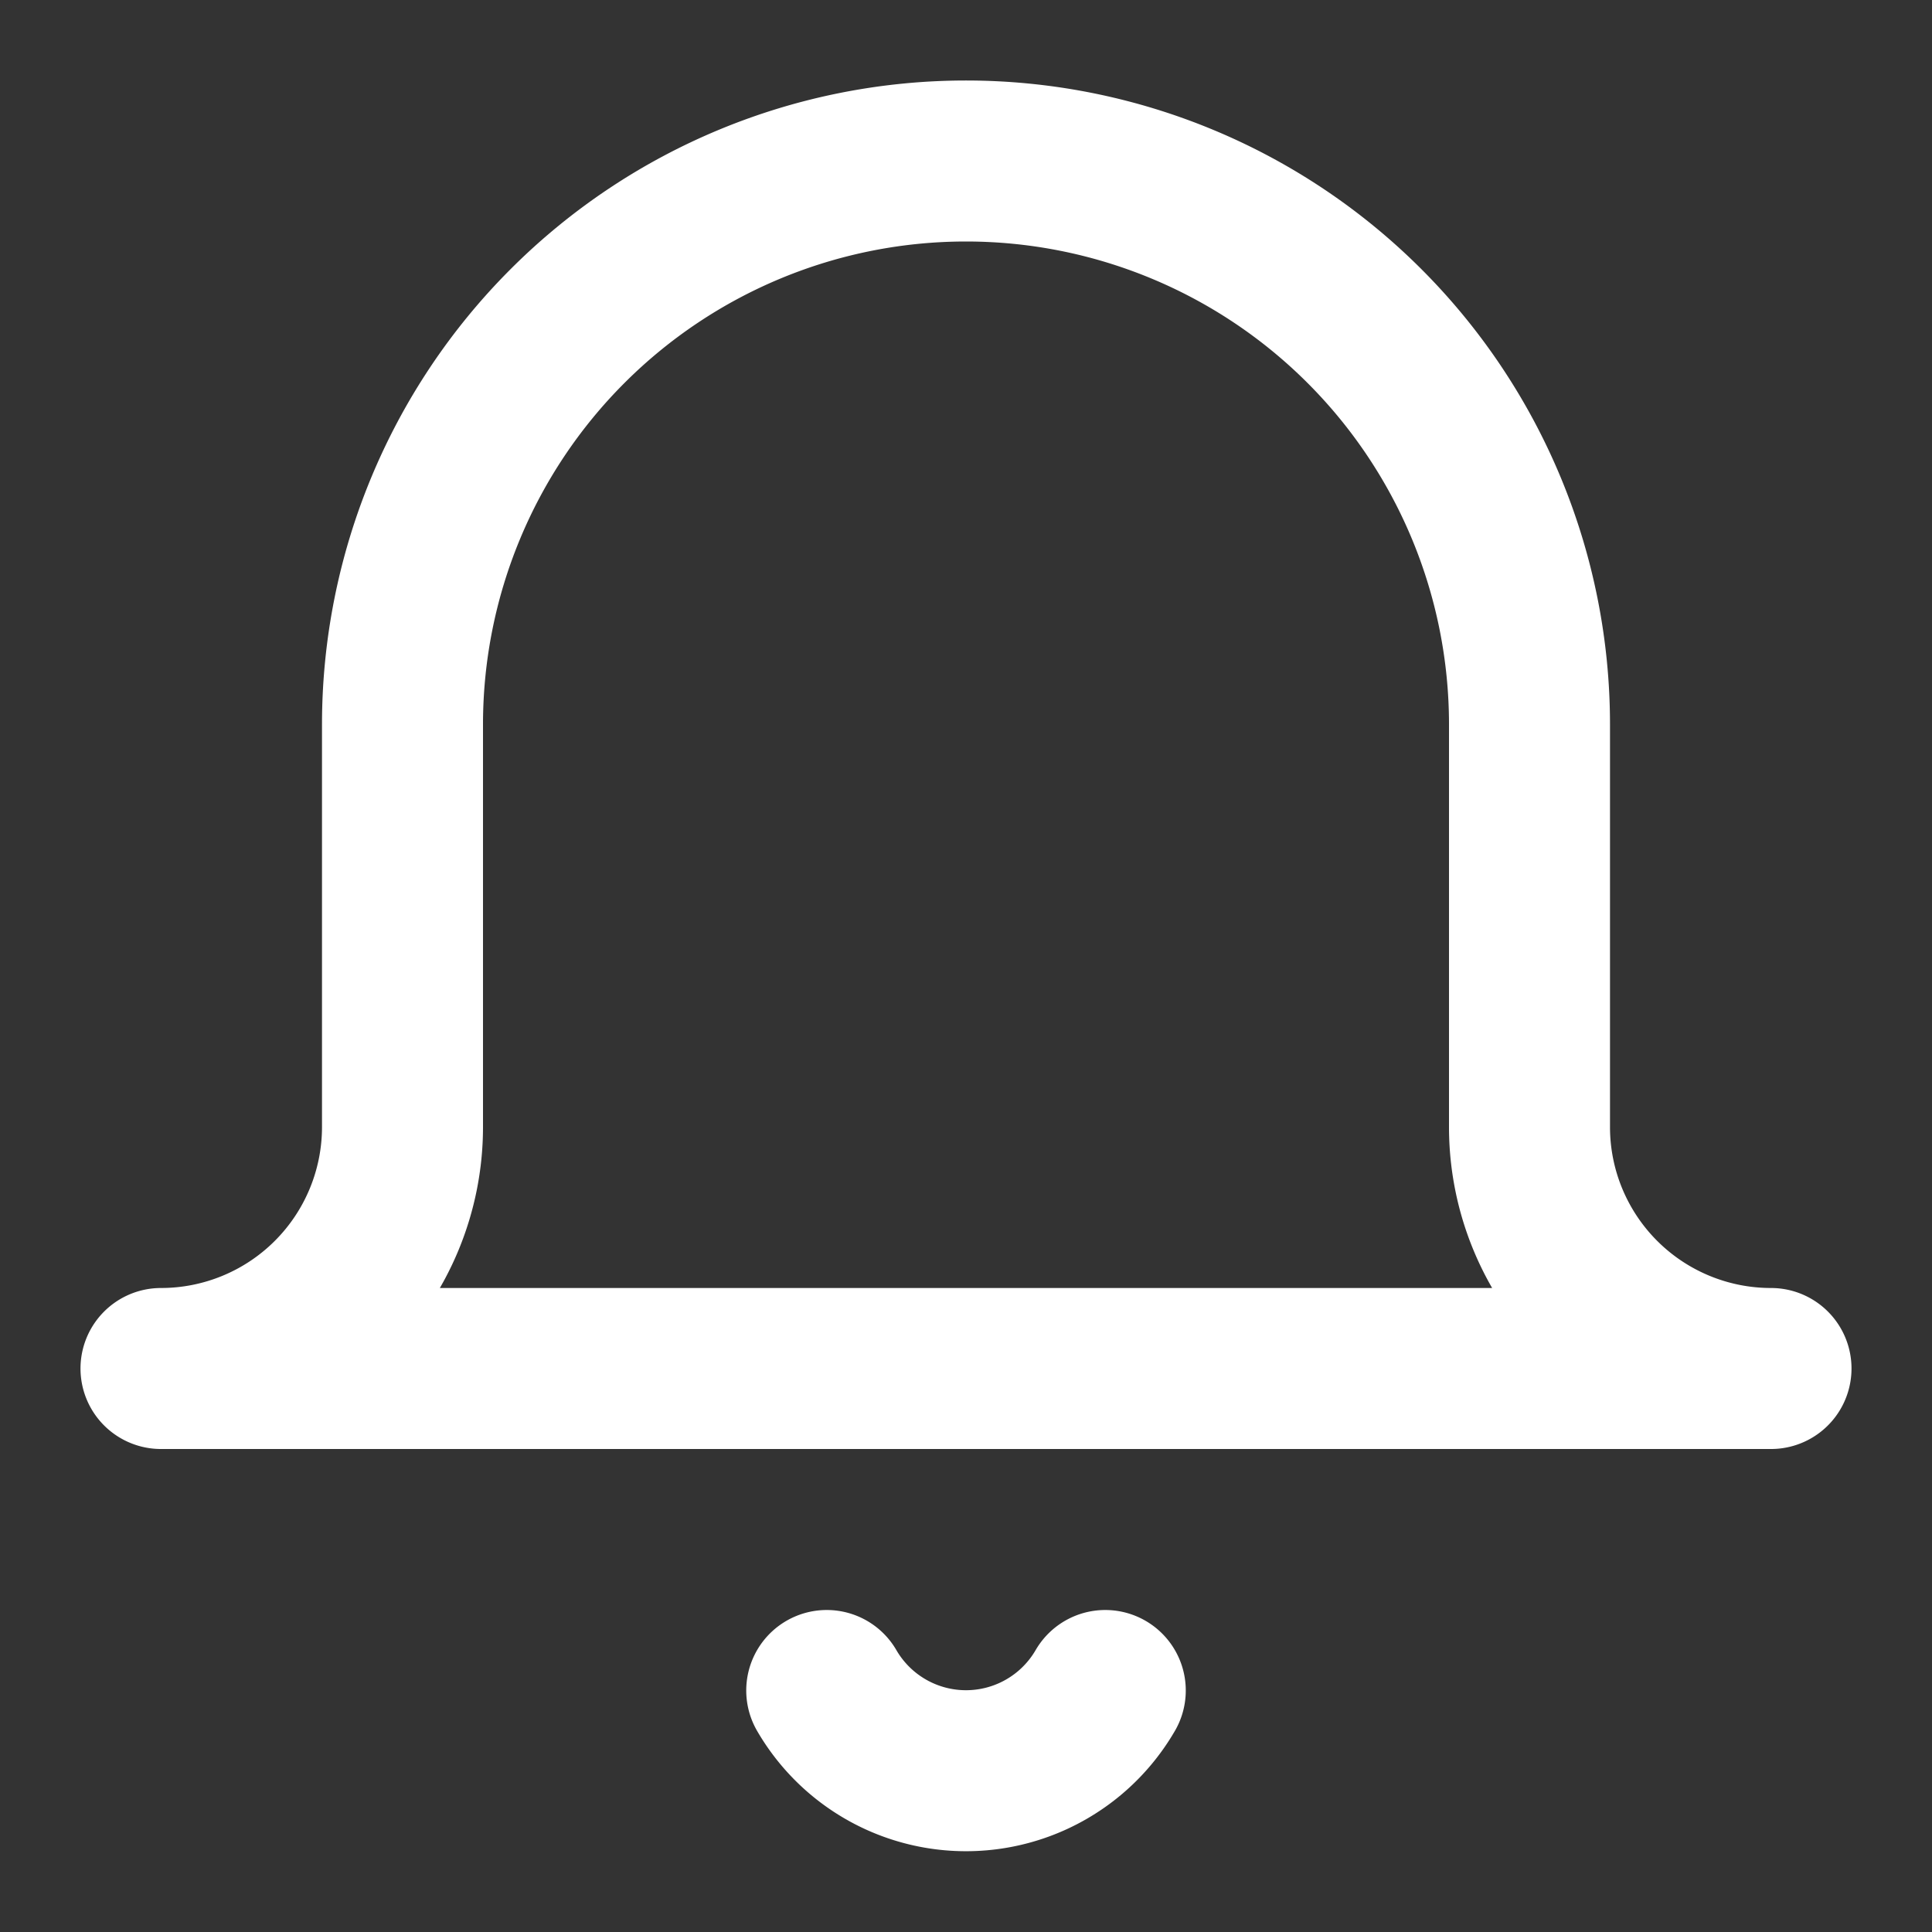
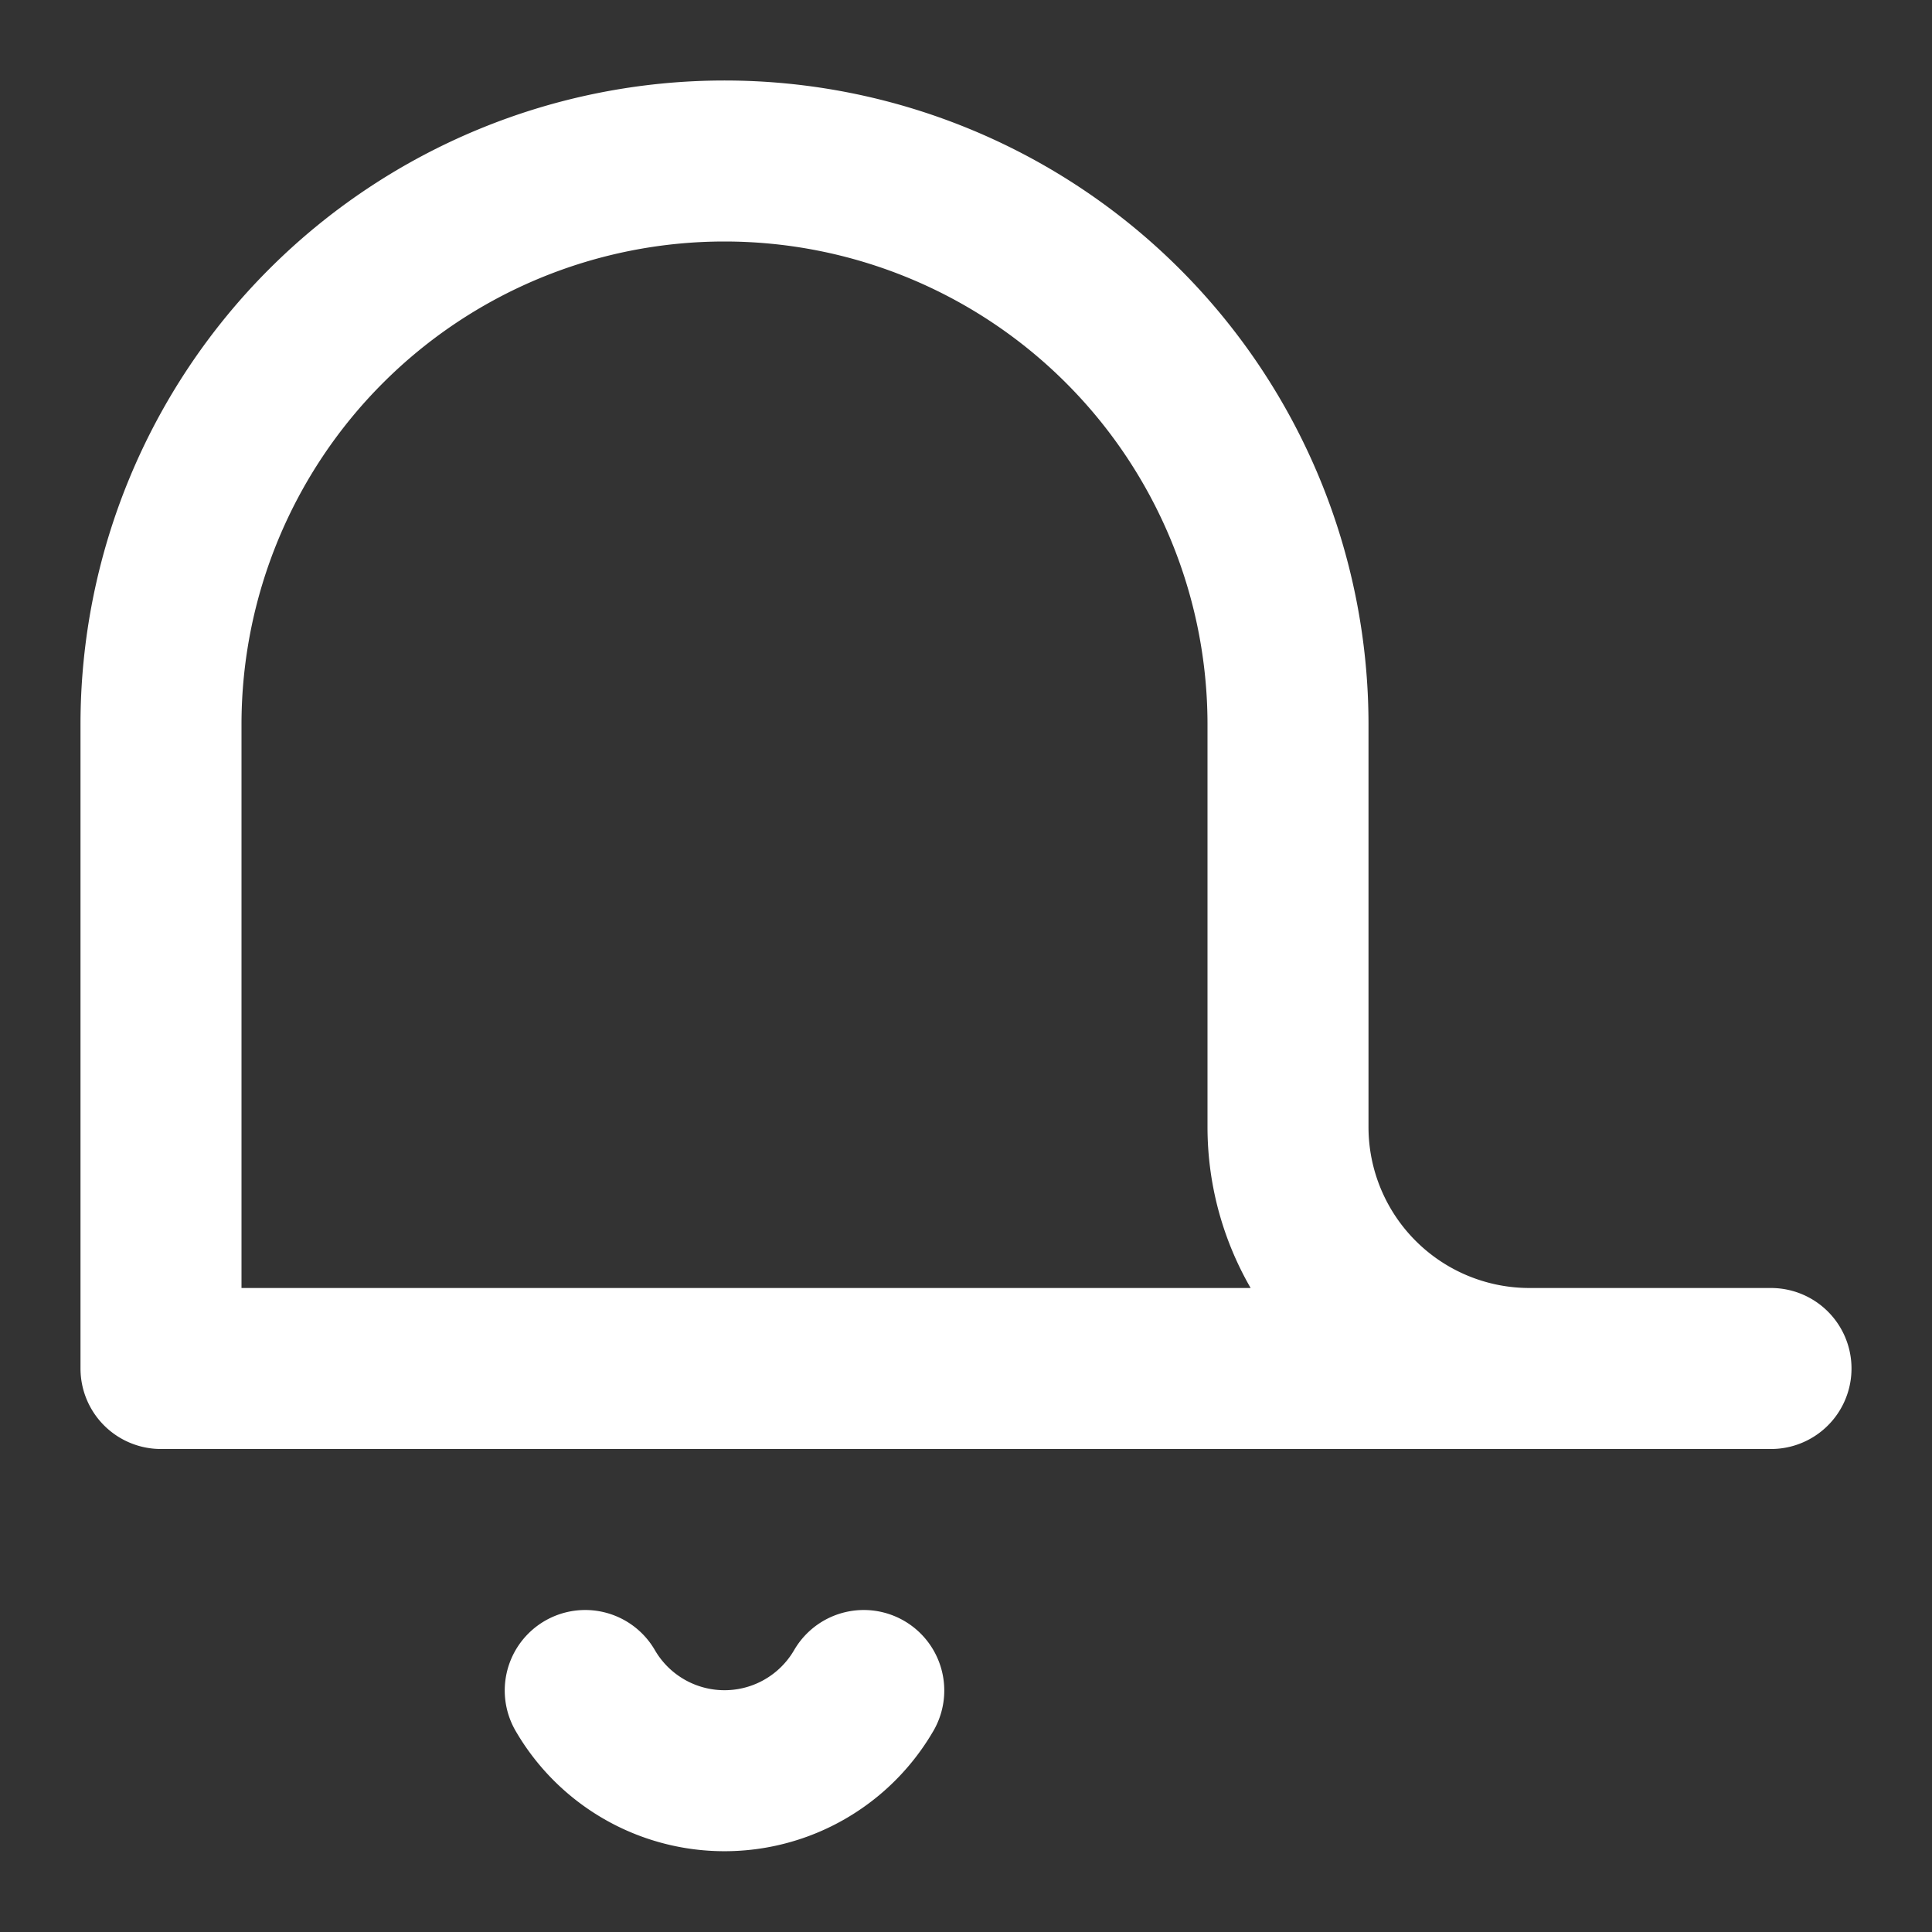
<svg xmlns="http://www.w3.org/2000/svg" width="14" height="14" fill="none" stroke="#fff" stroke-linecap="round" stroke-linejoin="round" stroke-width="2" viewBox="0 0 24 24">
  <rect x="0" y="0" width="24" height="24" fill="#333333" stroke="none" />
-   <path d="M22 17H2a3 3 0 003-3V9a7 7 0 0114 0v5a3 3 0 003 3m-8.27 4a2 2 0 01-3.46 0" />
+   <path d="M22 17H2V9a7 7 0 0114 0v5a3 3 0 003 3m-8.27 4a2 2 0 01-3.46 0" />
</svg>